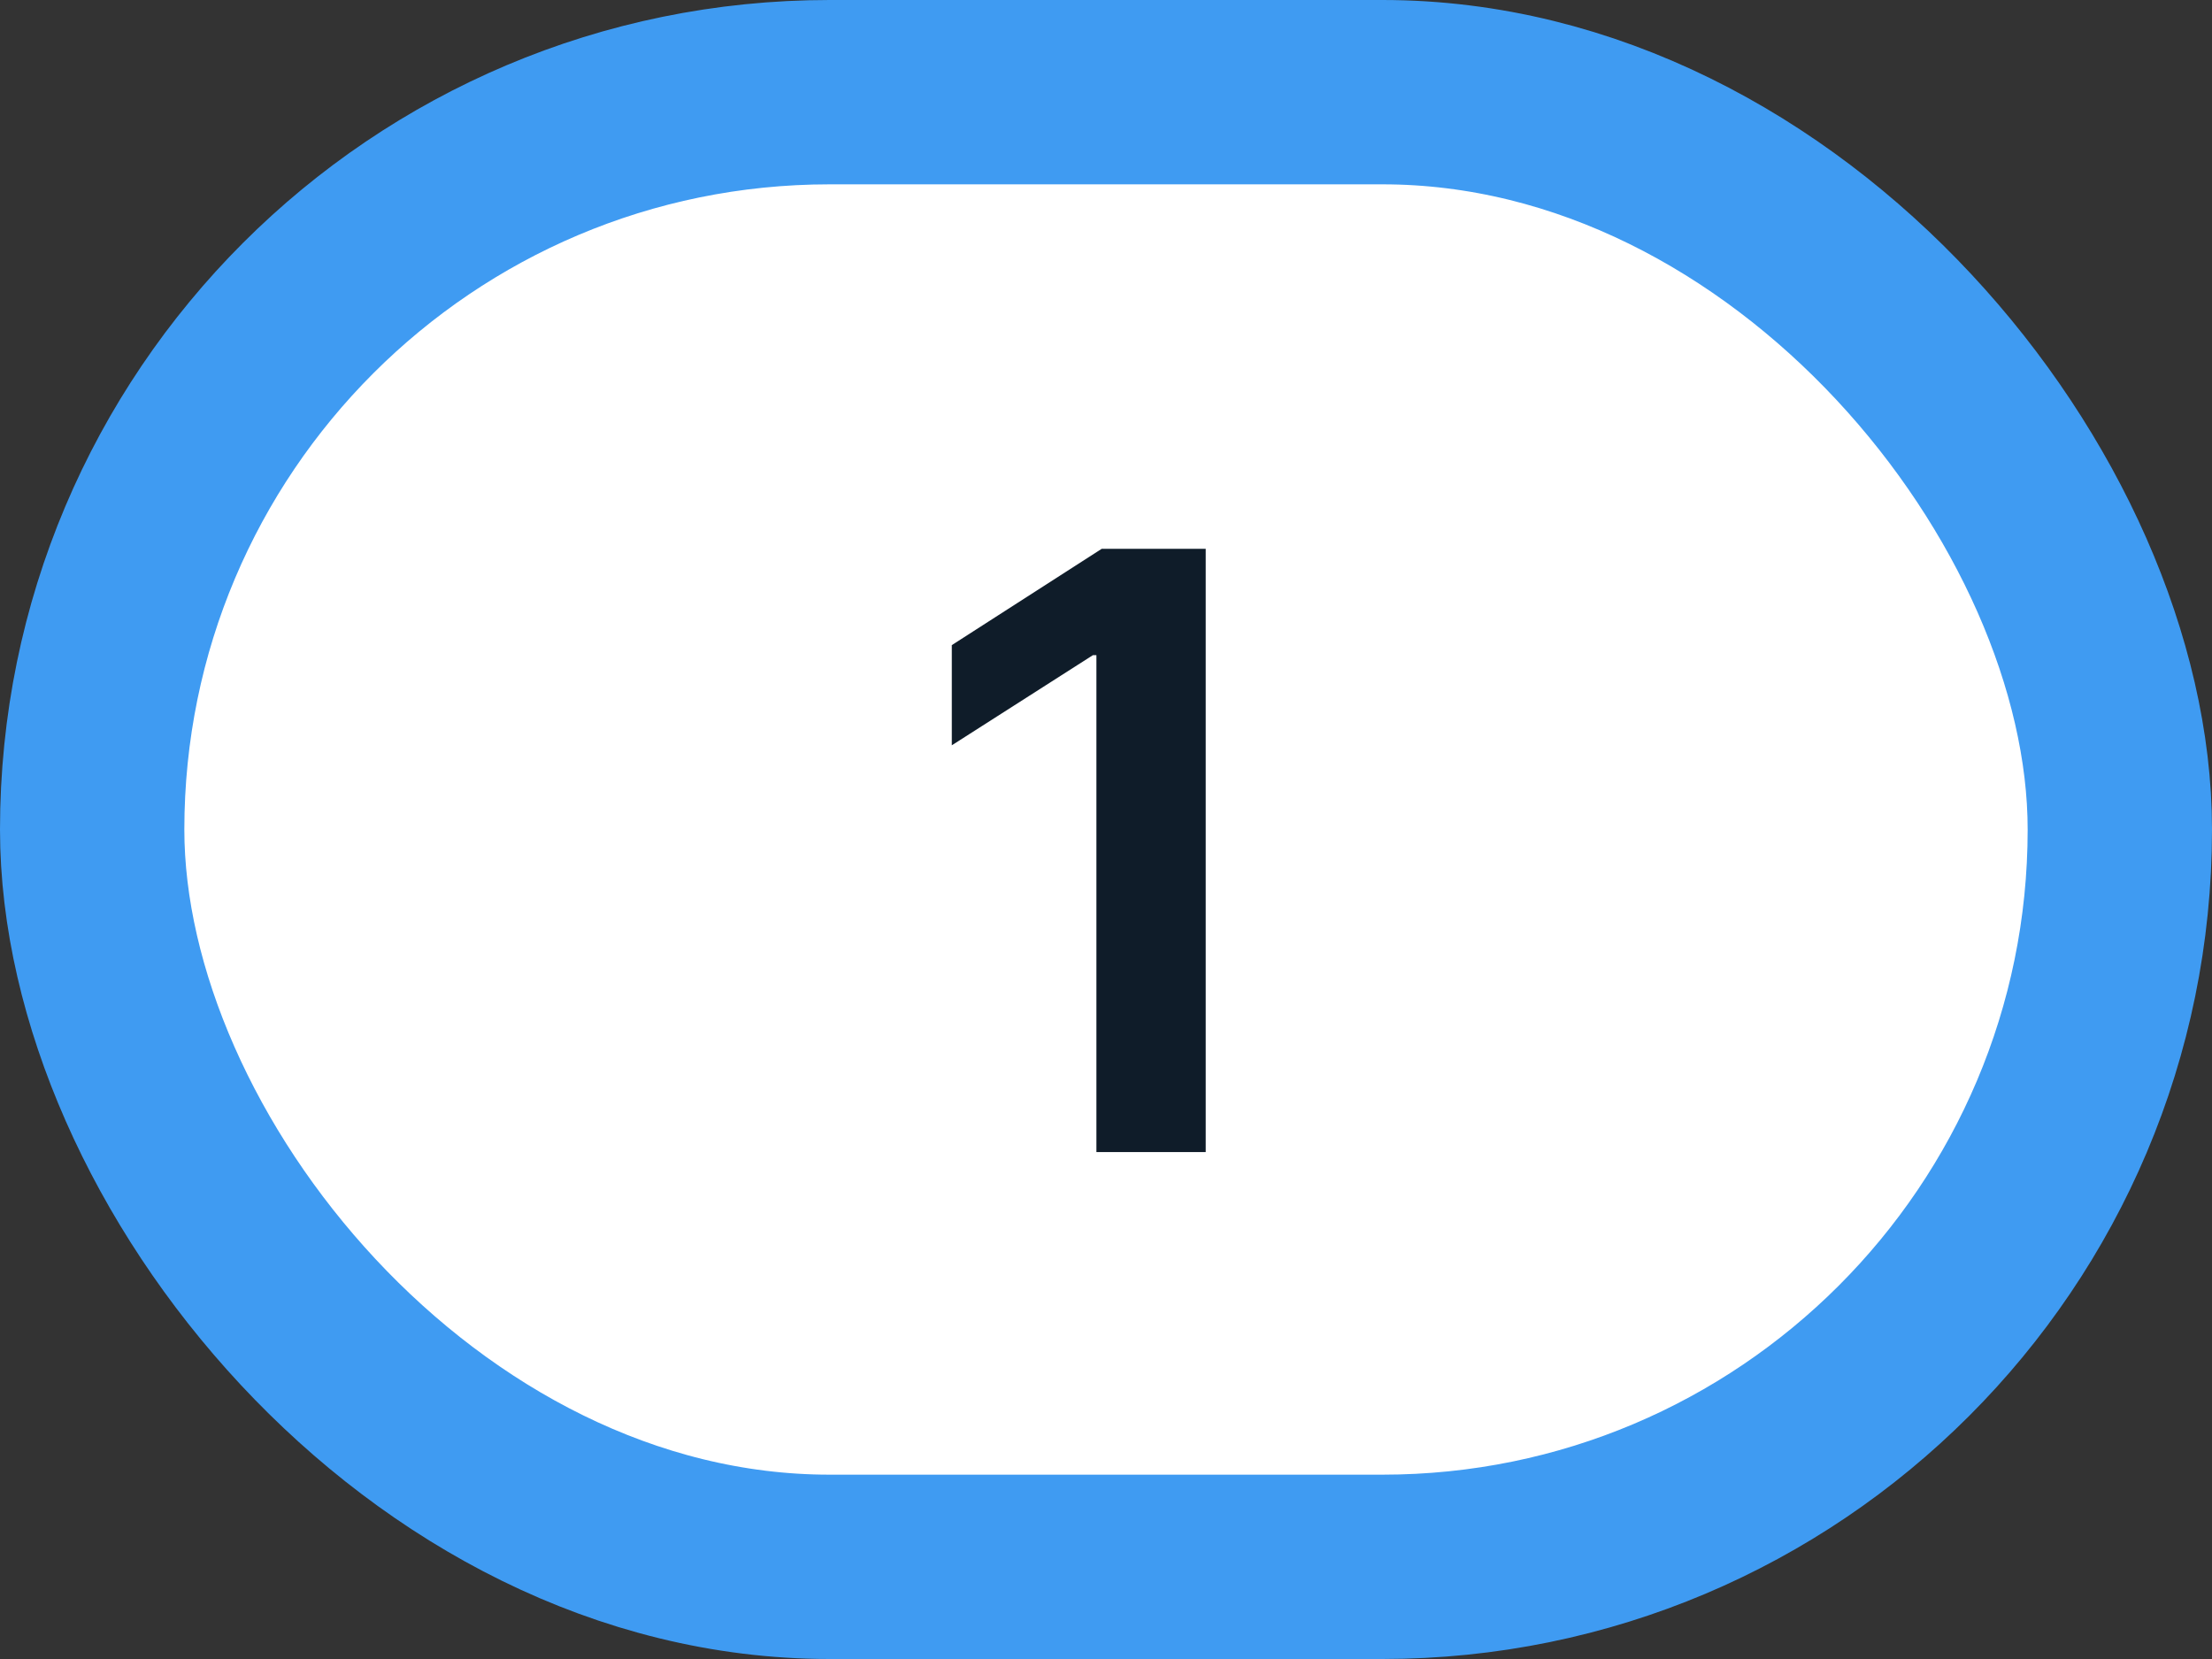
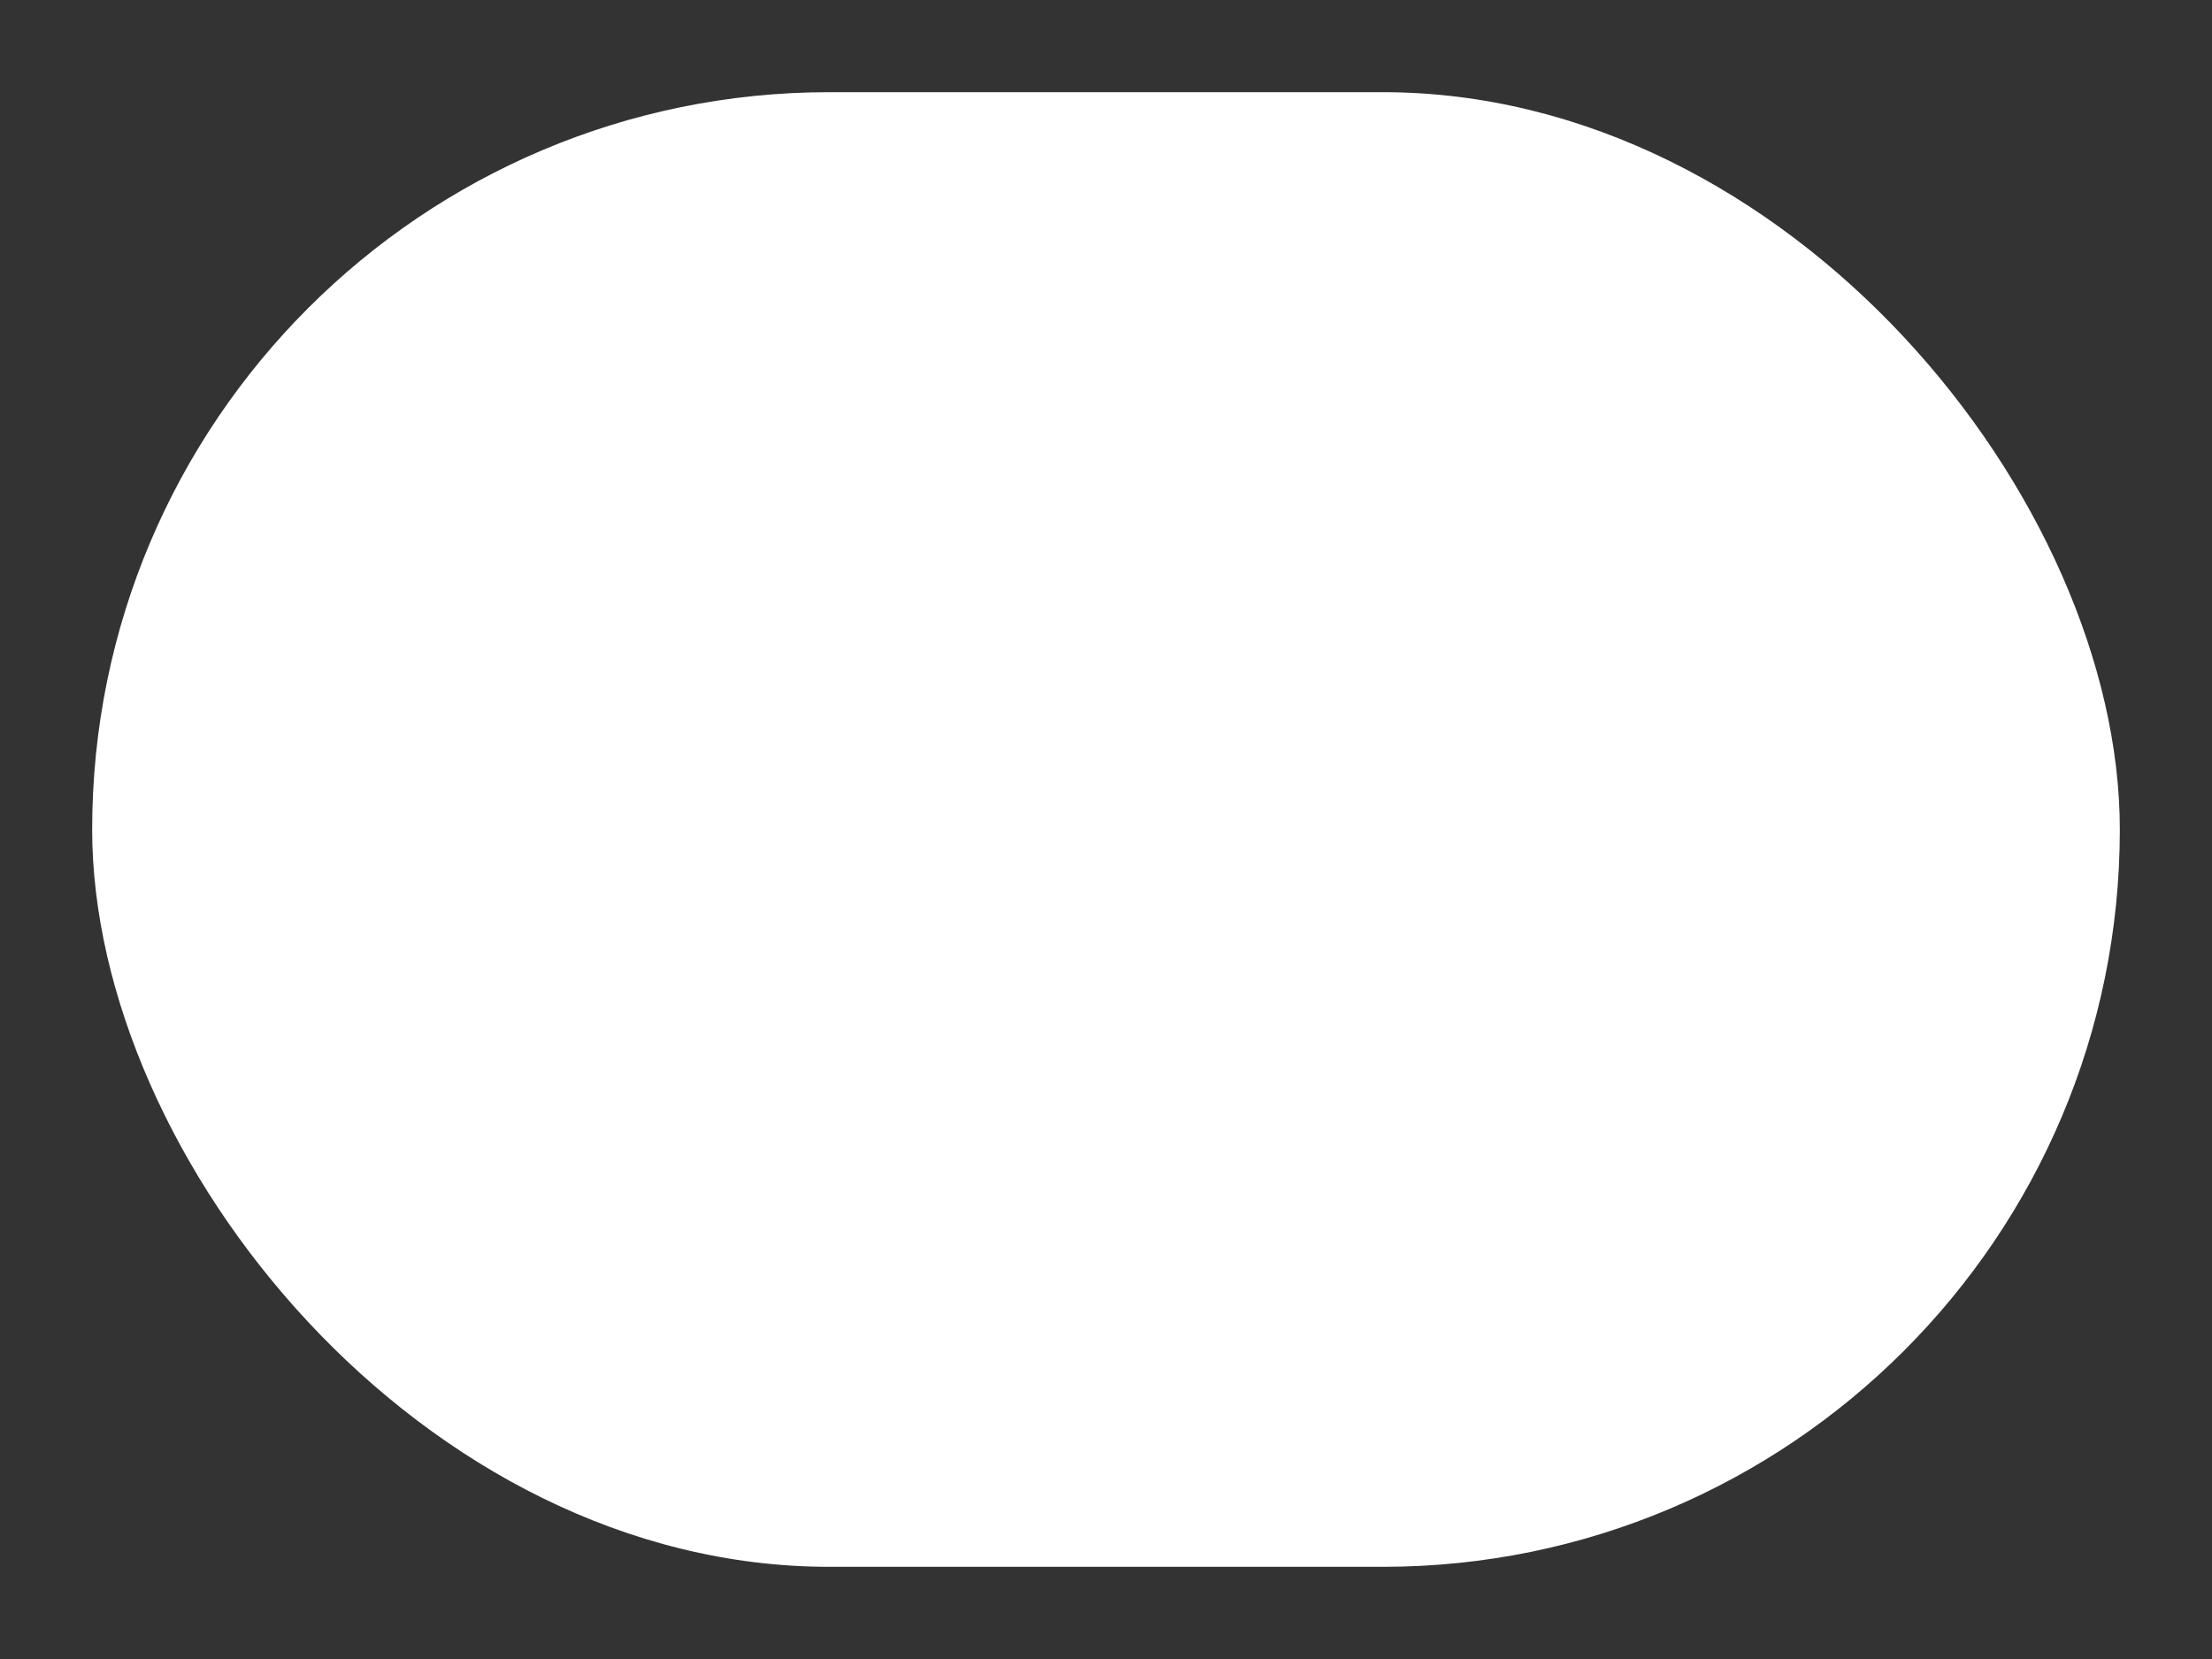
<svg xmlns="http://www.w3.org/2000/svg" width="48" height="36" viewBox="0 0 48 36" fill="none">
  <rect x="0" y="0" width="48" height="36" fill="#333333" stroke="none" />
  <rect x="2" y="2" width="44" height="32" rx="16" fill="white" />
-   <rect x="2" y="2" width="44" height="32" rx="16" stroke="#3F9BF2" stroke-width="4" />
-   <path d="M26.164 11.909V25H23.792V14.217H23.716L20.654 16.173V13.999L23.907 11.909H26.164Z" fill="#0F1C29" />
</svg>